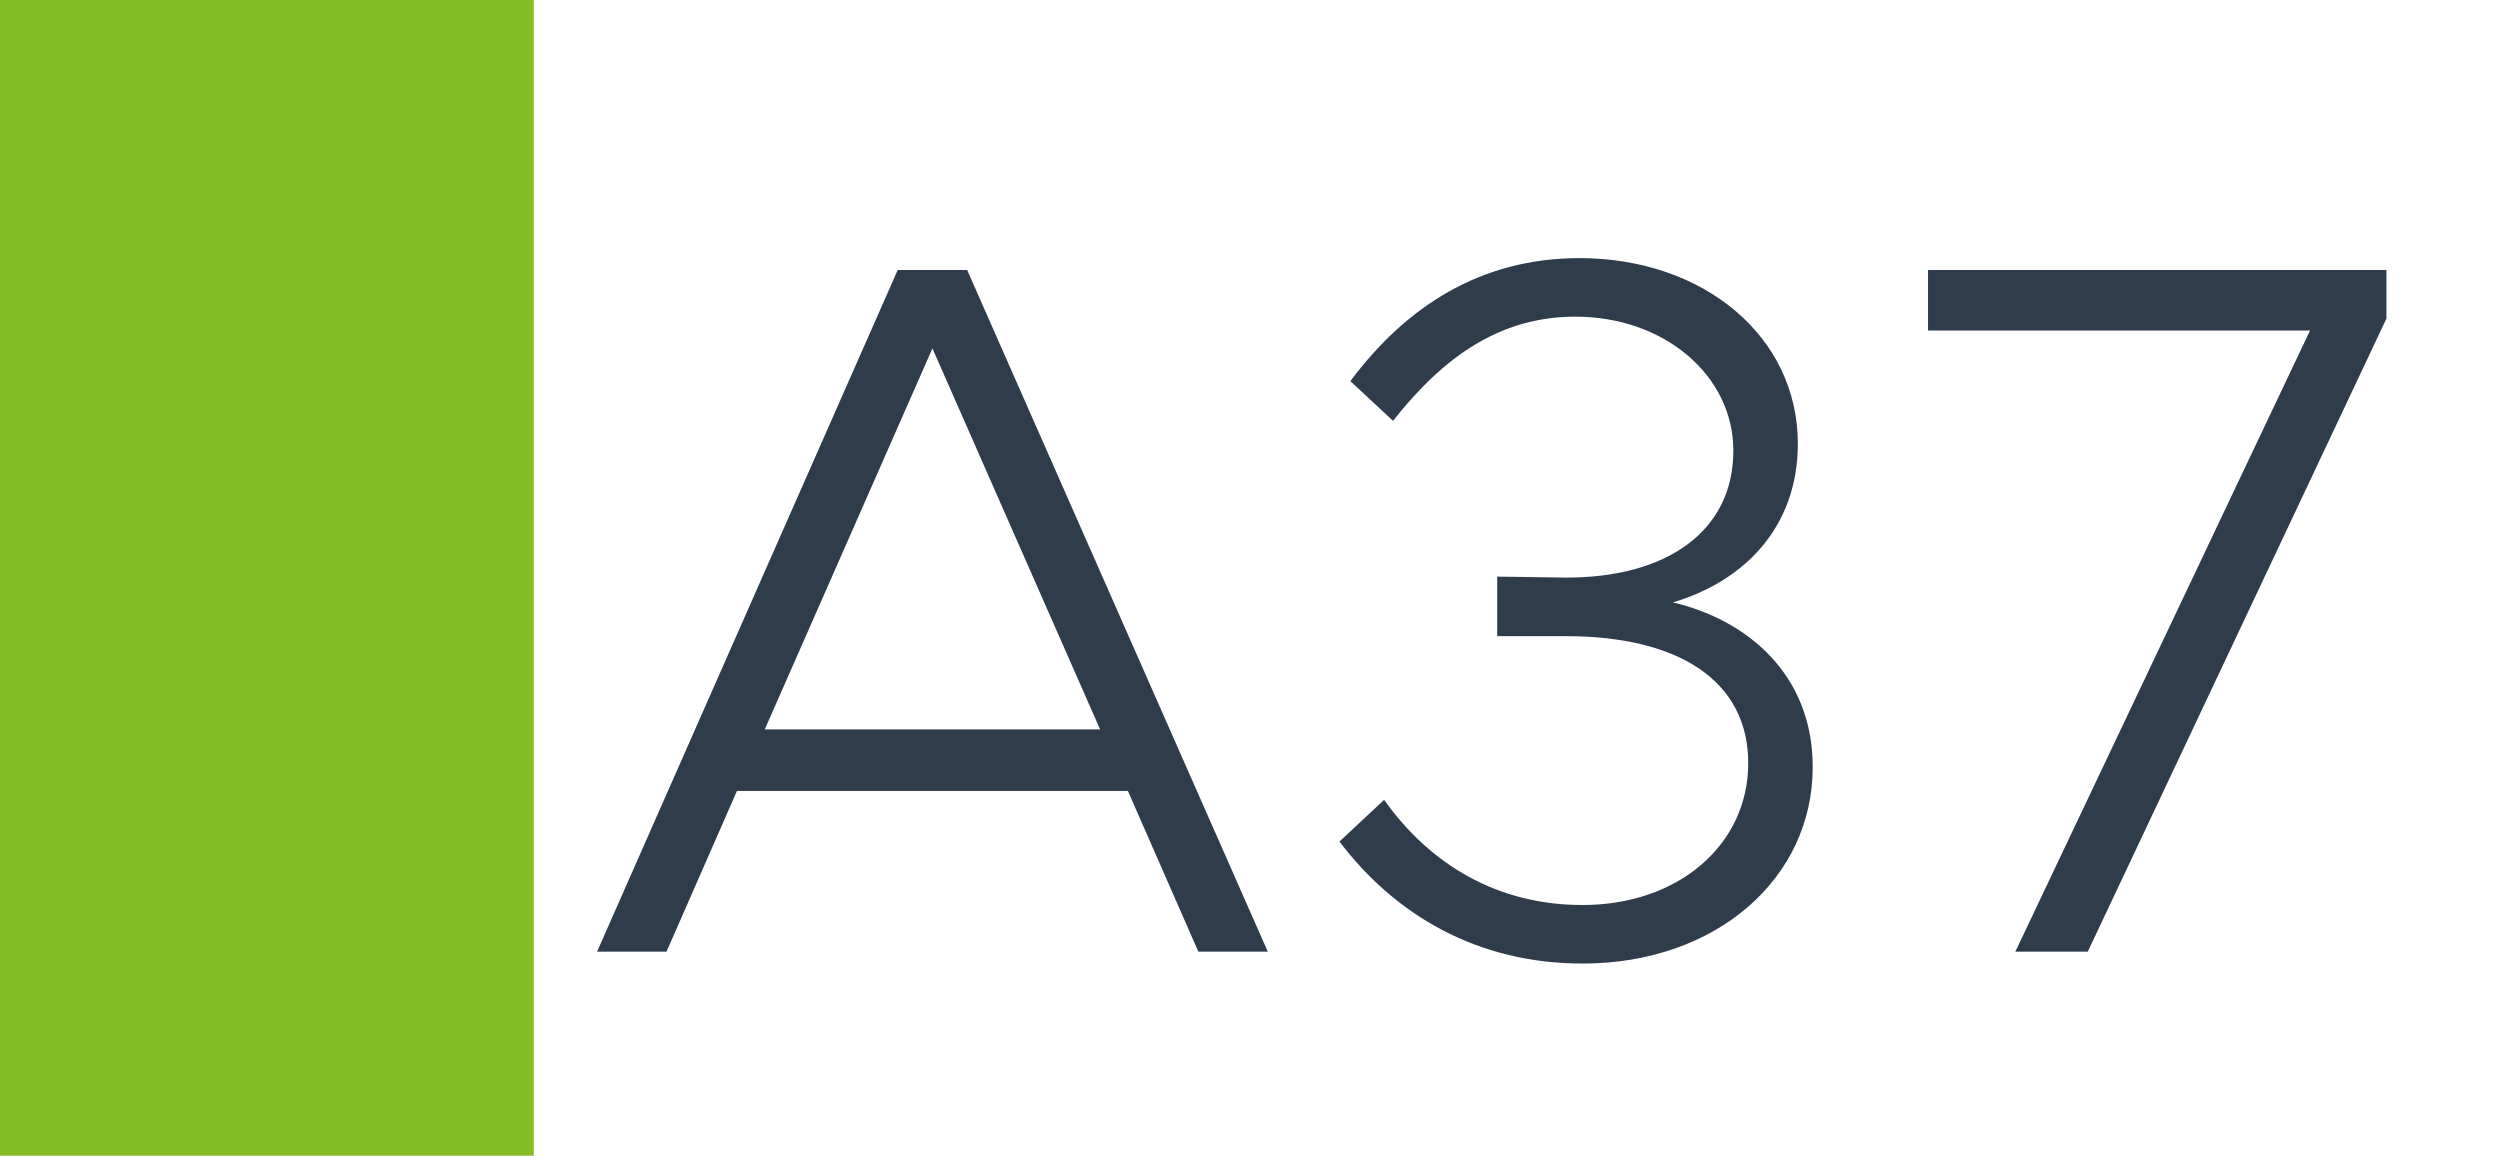
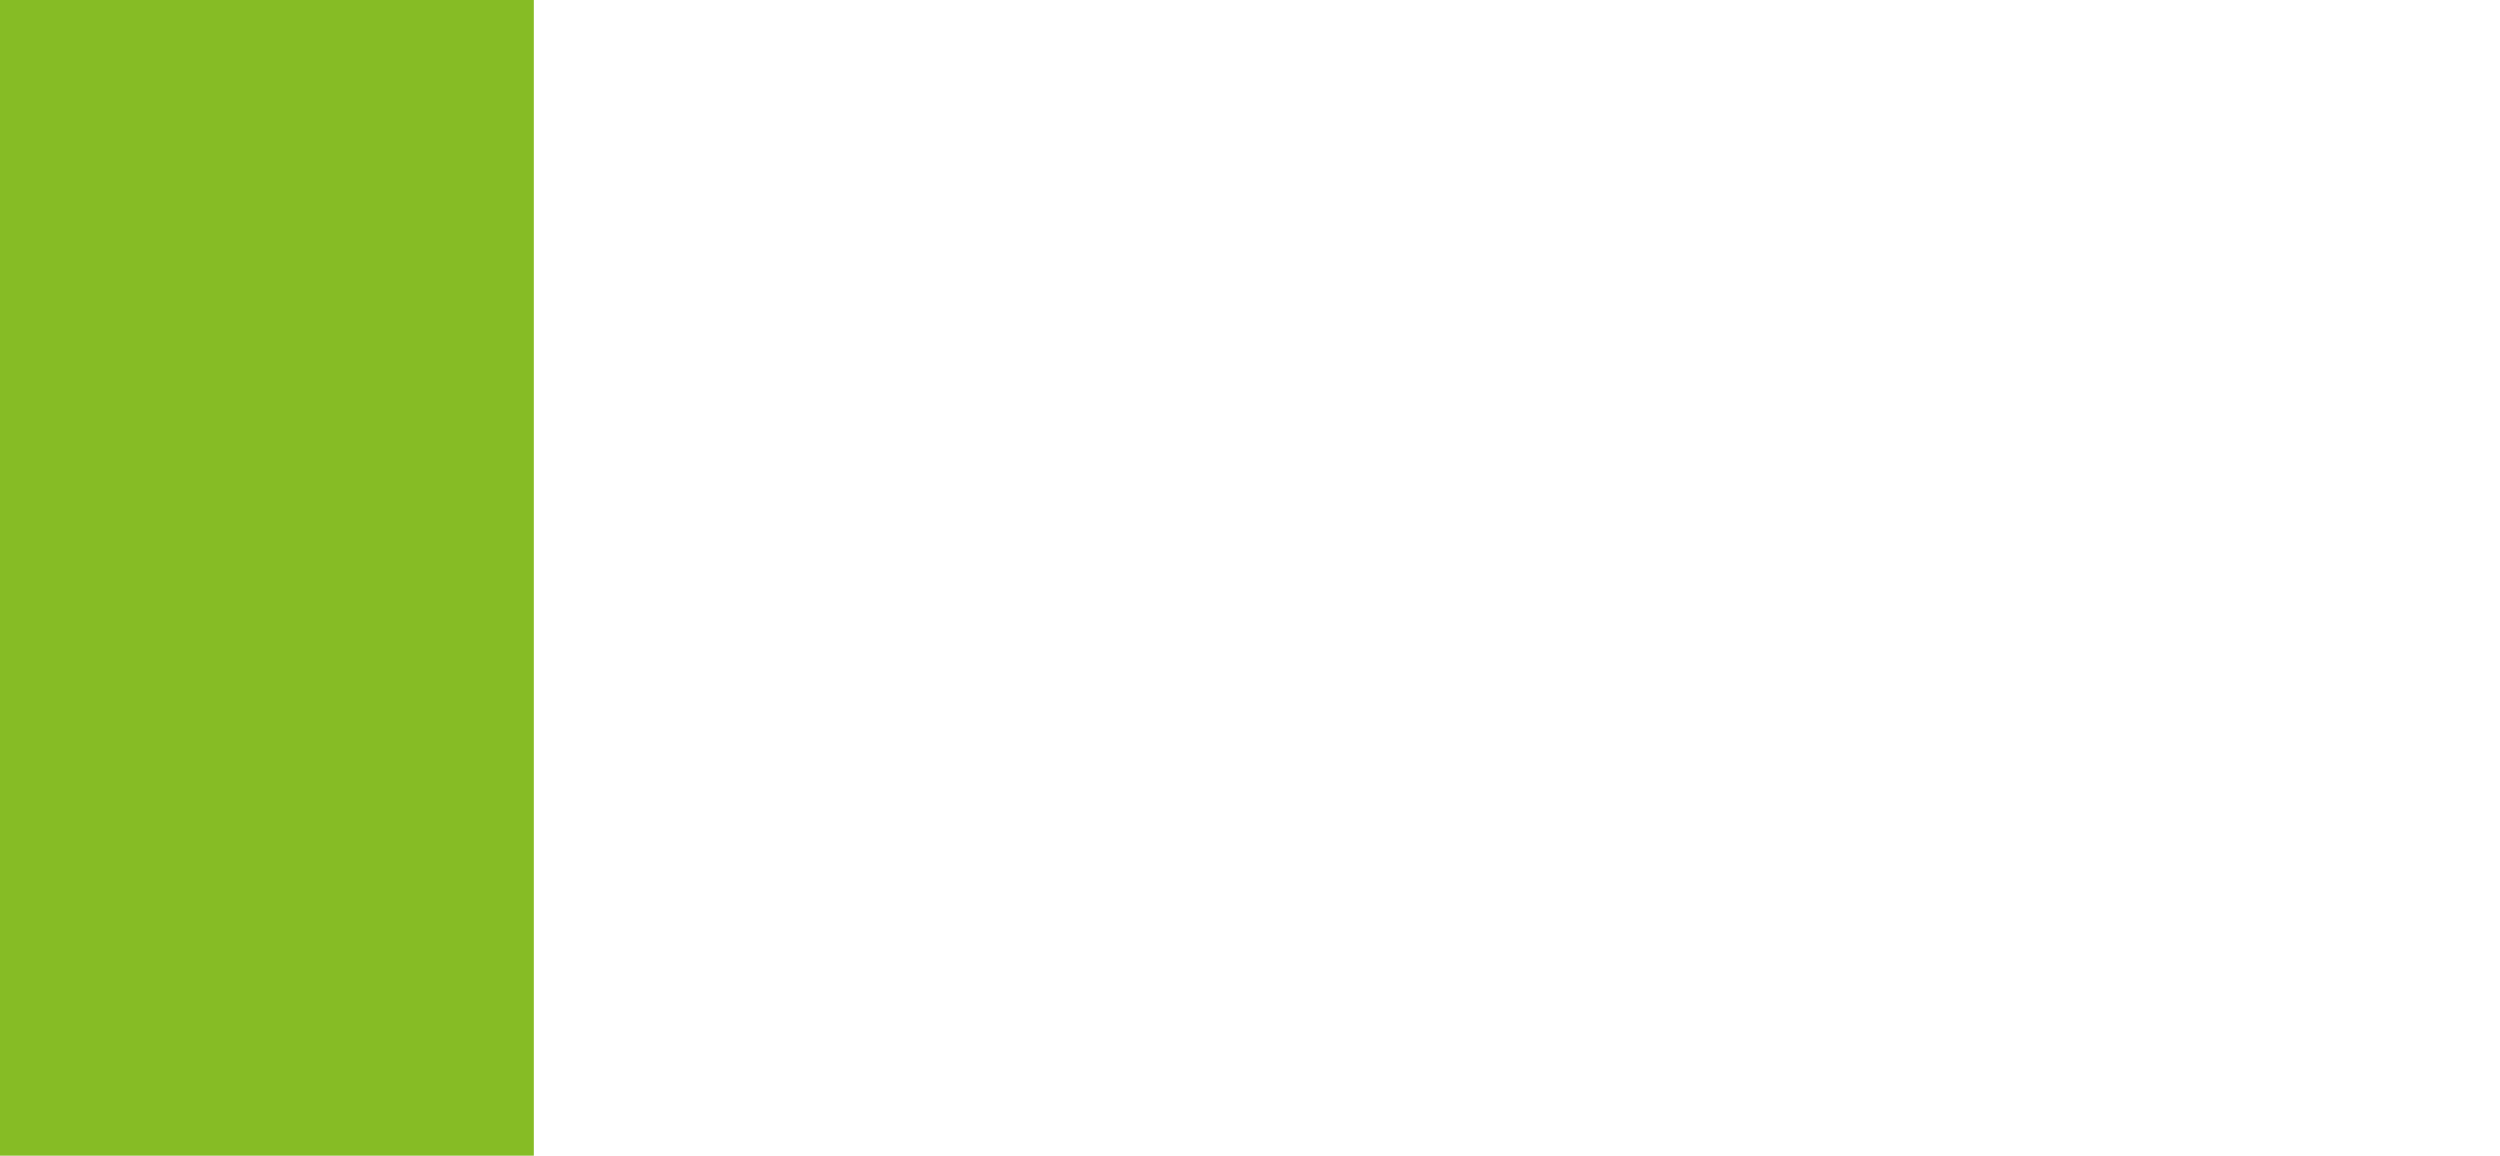
<svg xmlns="http://www.w3.org/2000/svg" width="1789" height="827" viewBox="0 0 1789 827" fill="none">
  <rect width="1789" height="827" fill="white" />
  <rect width="382" height="827" fill="#86BC25" />
-   <path d="M857.528 681L807.118 565.98H527.378L476.968 681H427.268L642.398 193.23H692.098L907.228 681H857.528ZM547.258 521.96H787.238L667.248 249.32L547.258 521.96ZM1132.46 689.52C1057.2 689.52 998.274 654.73 958.514 602.19L990.464 572.37C1023.83 619.23 1072.11 647.63 1132.46 647.63C1201.33 647.63 1251.03 604.32 1251.03 546.1C1251.03 487.17 1201.33 455.22 1120.39 455.22H1071.4V412.62L1121.1 413.33C1192.1 413.33 1240.38 380.67 1240.38 322.45C1240.38 268.49 1190.68 226.6 1127.49 226.6C1074.24 226.6 1033.77 254.29 996.854 301.15L966.324 272.75C1006.08 219.5 1059.33 184.71 1130.33 184.71C1219.08 184.71 1286.53 240.8 1286.53 317.48C1286.53 377.83 1247.48 416.17 1197.07 431.08C1248.9 443.15 1297.18 481.49 1297.18 548.94C1297.18 628.46 1228.31 689.52 1132.46 689.52ZM1442.18 681L1653.05 236.54H1379.7V193.23H1707.72V228.02L1494.01 681H1442.18Z" fill="#2F3C4C" />
</svg>